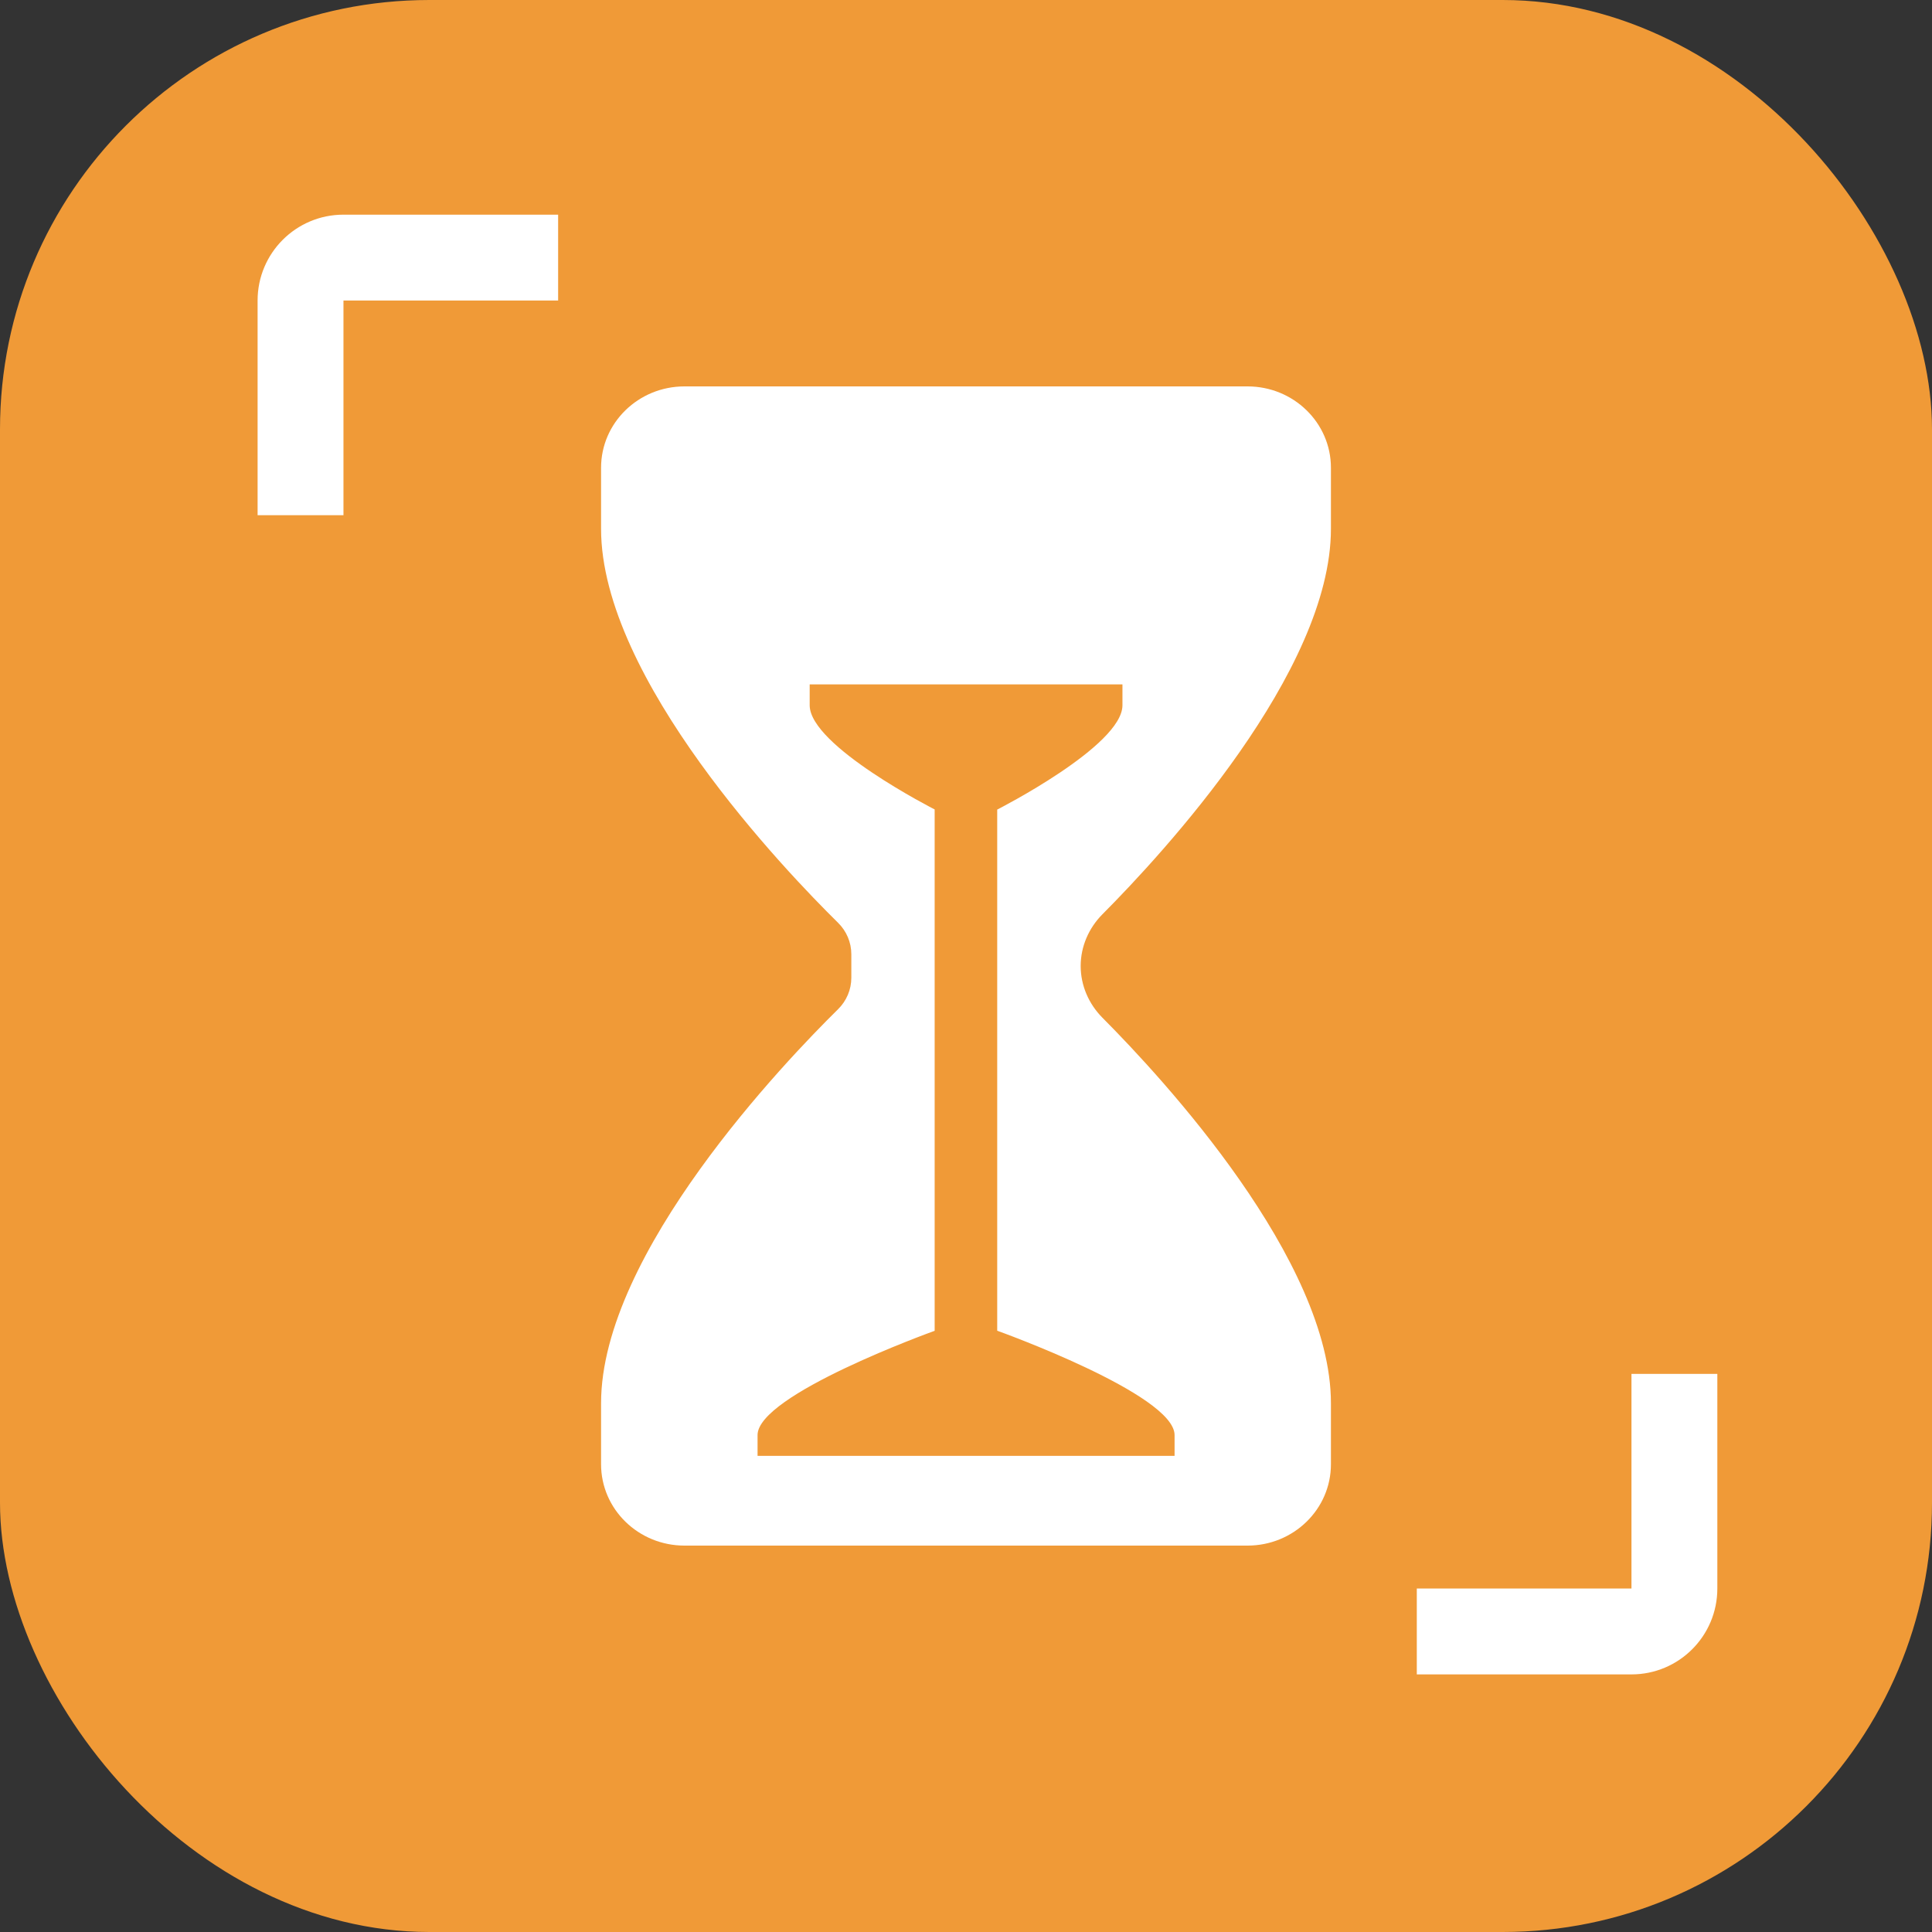
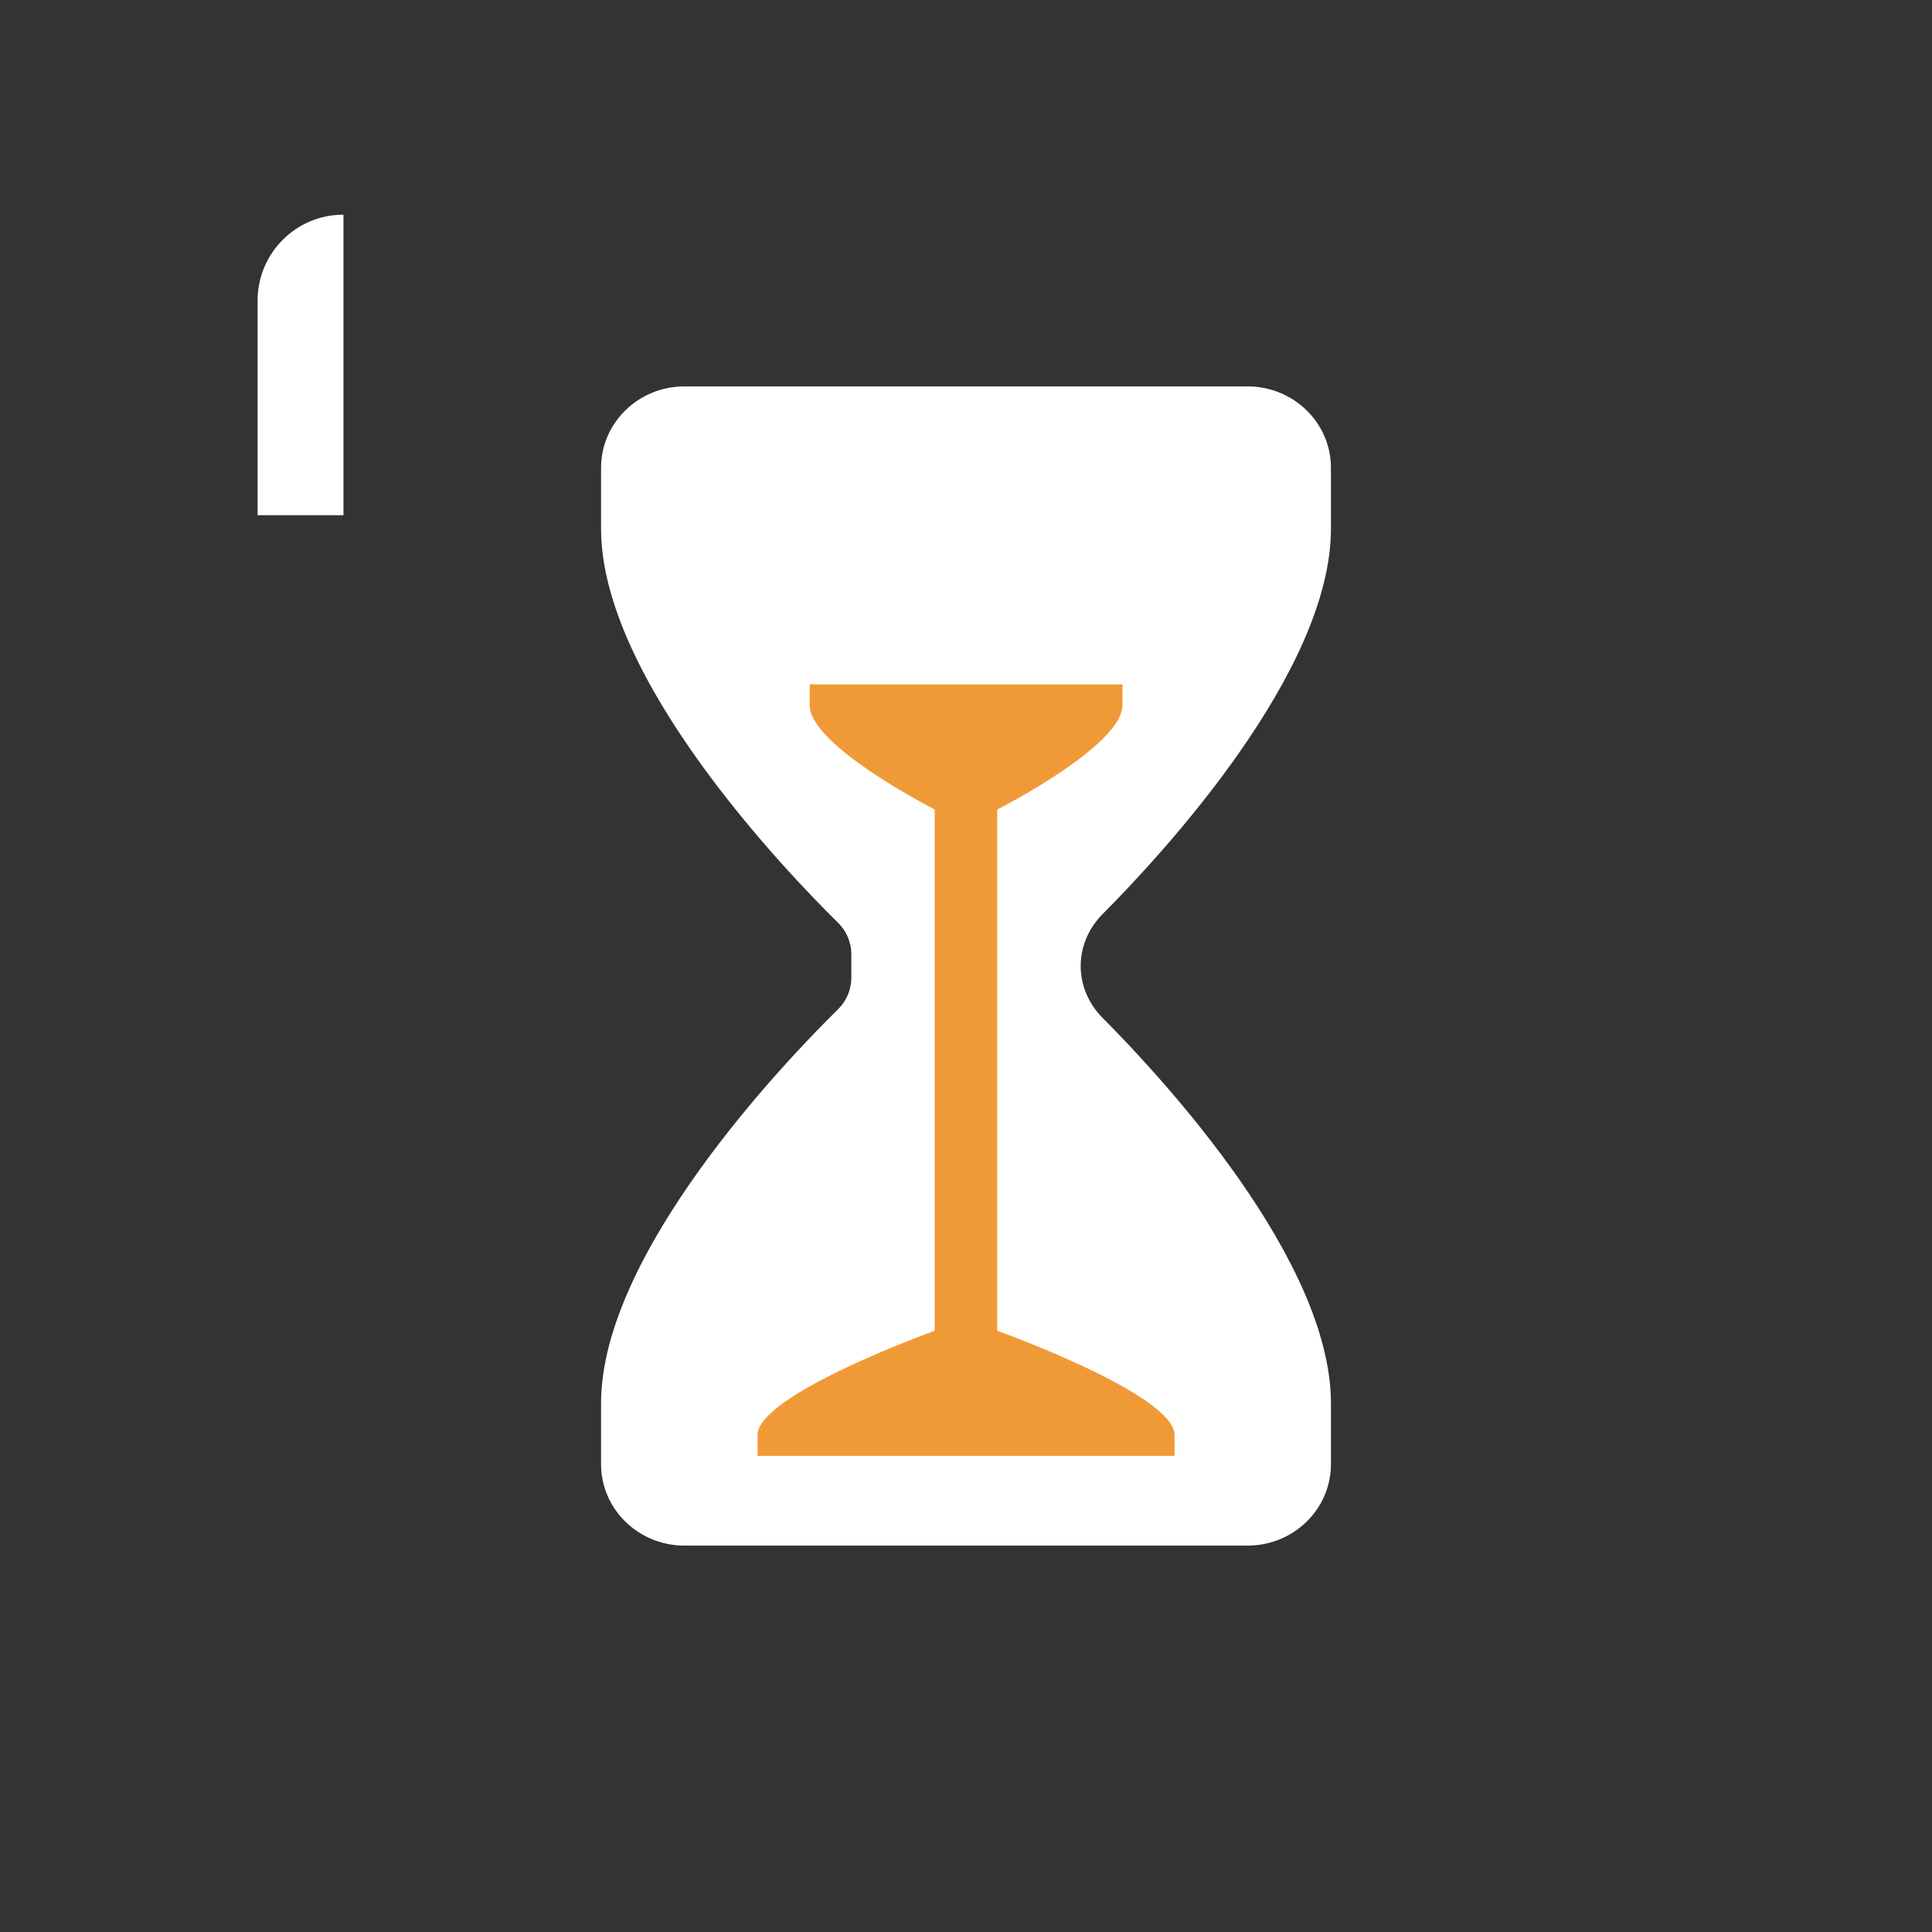
<svg xmlns="http://www.w3.org/2000/svg" width="45" height="45" viewBox="0 0 45 45" fill="none">
  <rect x="0" y="0" width="45" height="45" fill="#333333" stroke="none" />
-   <rect width="45" height="45" rx="10" fill="#F09A37" />
  <path d="M14 10.895C14 9.848 14.87 9 15.943 9H29.057C30.13 9 31 9.848 31 10.895V12.316C31 15.646 27.096 19.871 25.678 21.295C25.359 21.616 25.171 22.047 25.171 22.5C25.171 22.953 25.359 23.384 25.678 23.705C27.096 25.129 31 29.354 31 32.684V34.105C31 35.152 30.13 36 29.057 36H15.943C14.87 36 14 35.152 14 34.105V32.684C14 29.185 18.31 24.699 19.517 23.51C19.716 23.315 19.829 23.052 19.829 22.774V22.226C19.829 21.948 19.716 21.685 19.517 21.49C18.31 20.301 14 15.815 14 12.316V10.895Z" fill="white" />
  <path fill-rule="evenodd" clip-rule="evenodd" d="M18.859 15.941H26.144V16.427C26.144 17.375 23.23 18.855 23.23 18.855H21.773C21.773 18.855 18.859 17.375 18.859 16.427V15.941ZM17.645 33.91H27.358V33.425C27.358 32.476 23.23 30.996 23.23 30.996H23.227V18.855H21.77V30.997H21.77C21.663 31.036 17.645 32.489 17.645 33.425V33.91Z" fill="#F09A37" />
-   <path fill-rule="evenodd" clip-rule="evenodd" d="M8 5C6.895 5 6 5.895 6 7V12H8V7H13V5H8Z" fill="white" />
-   <path fill-rule="evenodd" clip-rule="evenodd" d="M38 39C39.105 39 40 38.105 40 37V32H38V37H33V39H38Z" fill="white" />
+   <path fill-rule="evenodd" clip-rule="evenodd" d="M8 5C6.895 5 6 5.895 6 7V12H8V7H13H8Z" fill="white" />
</svg>